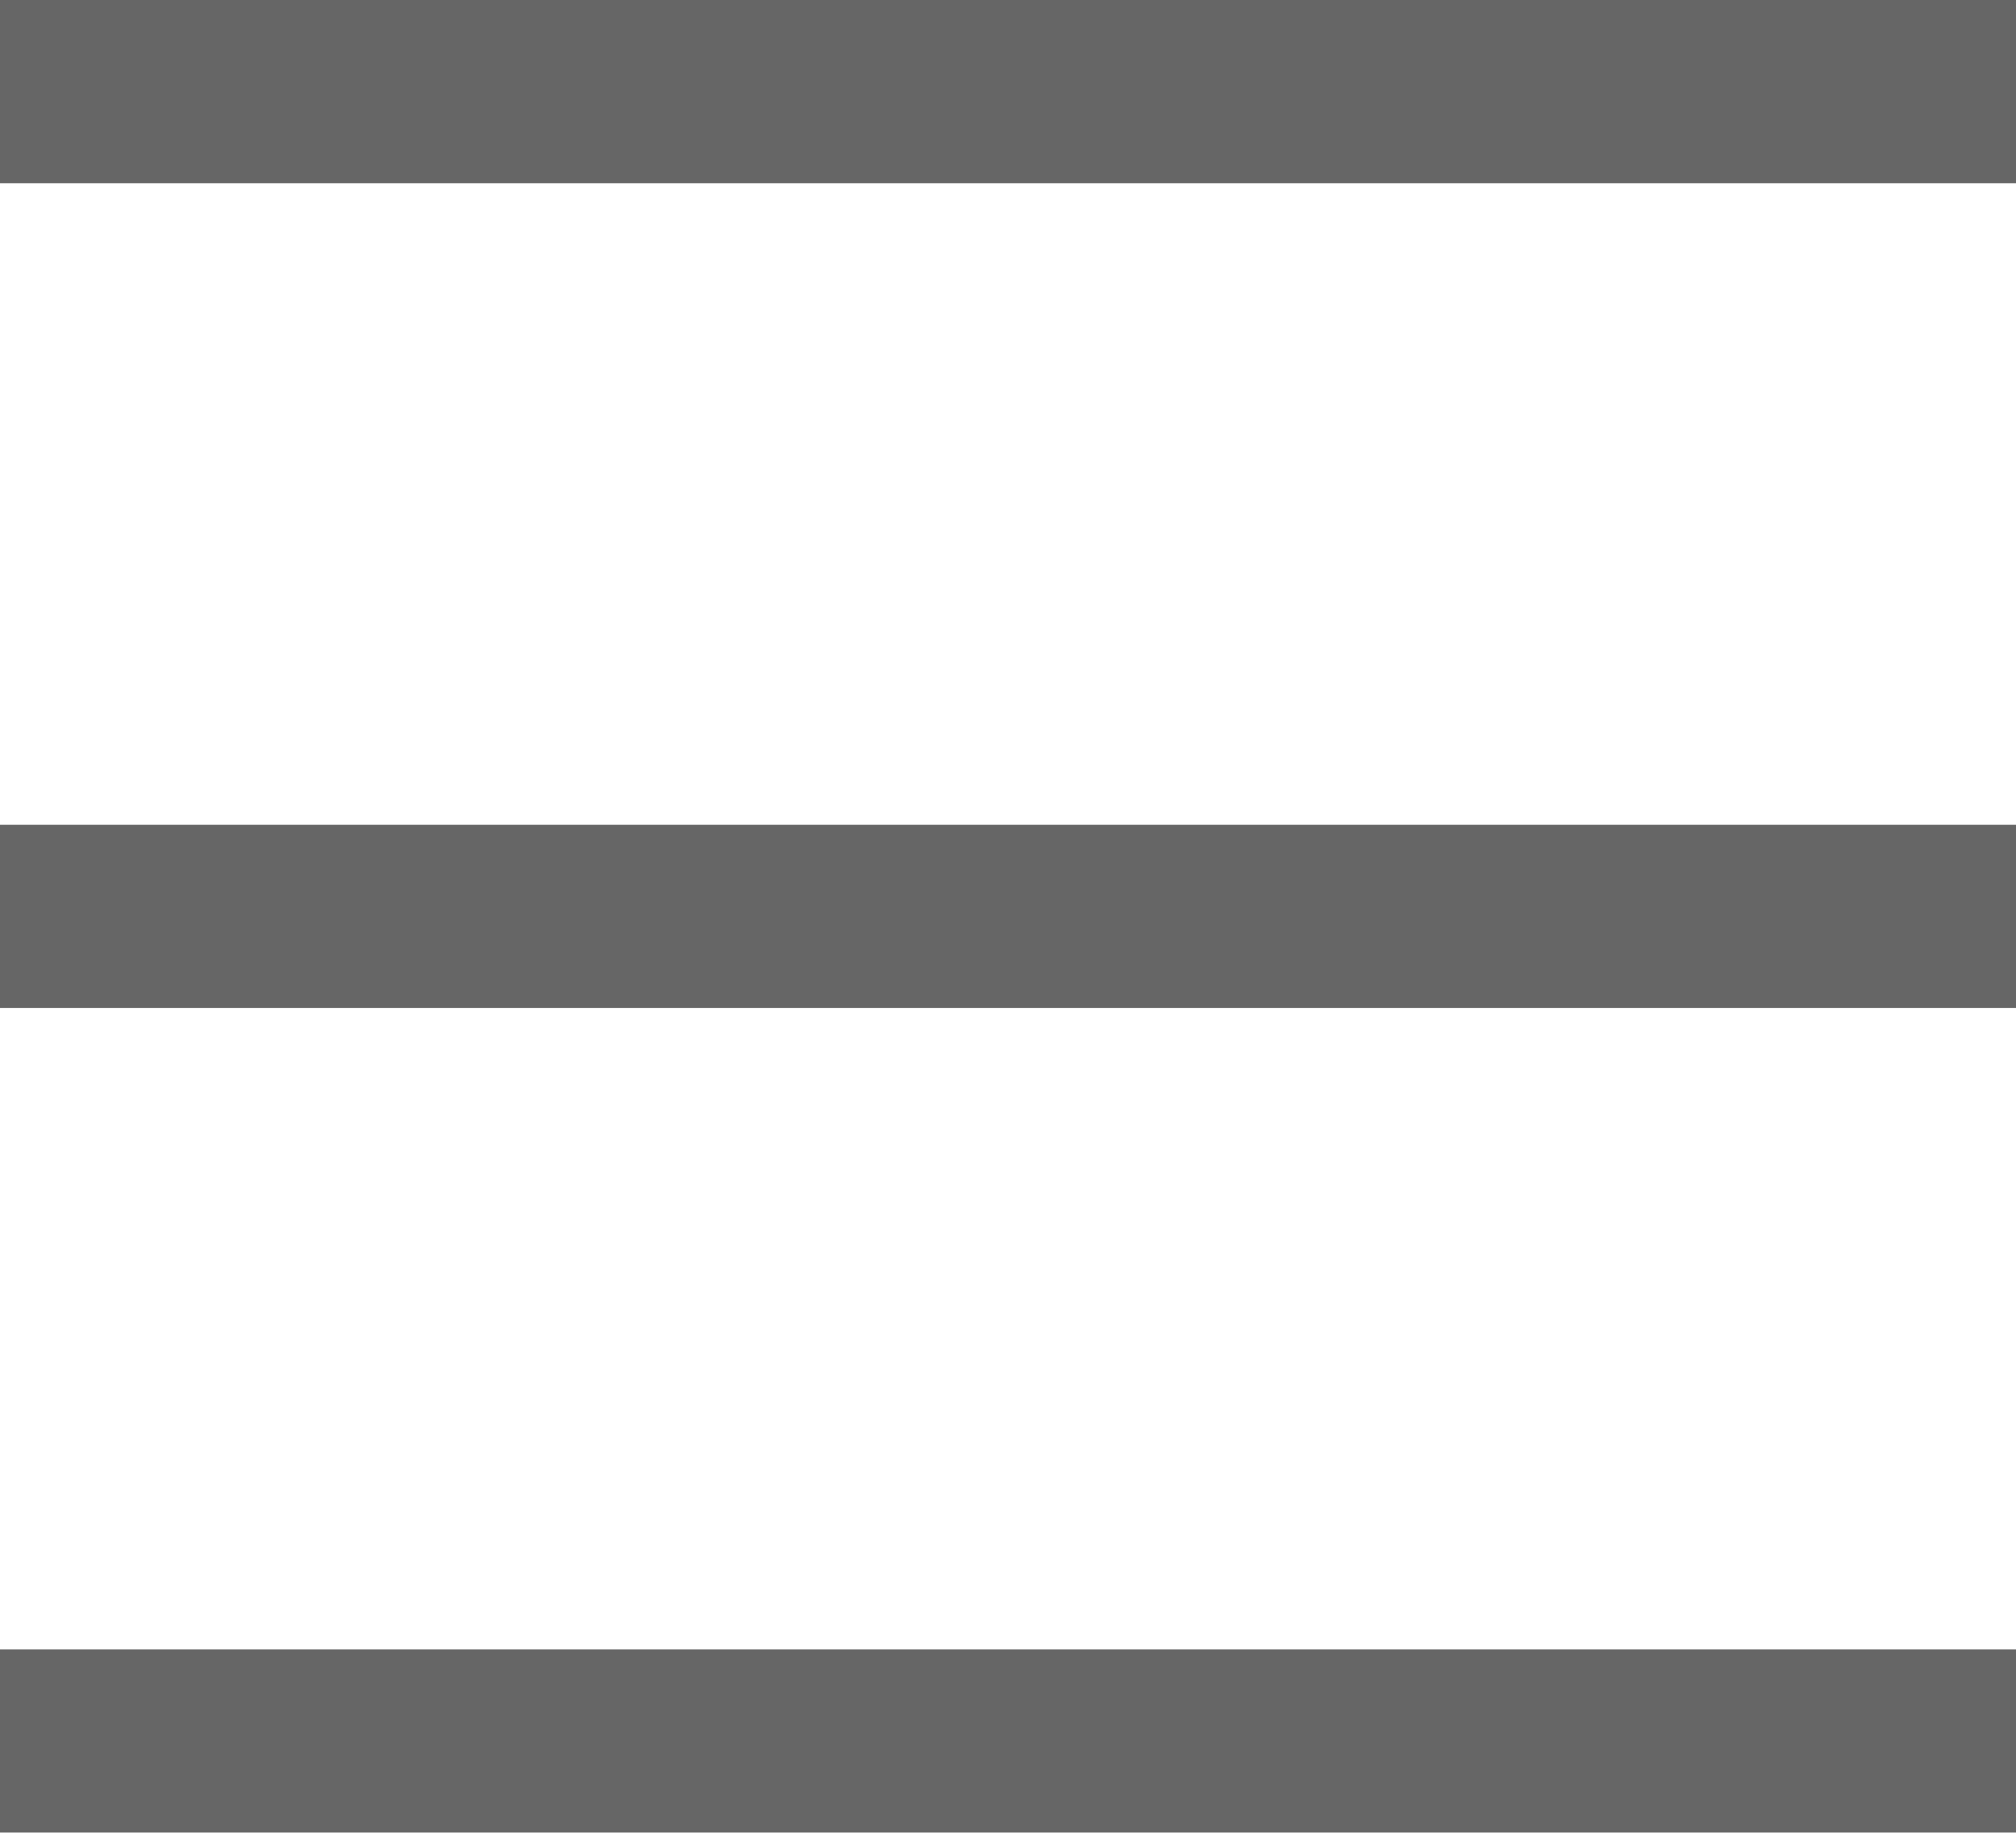
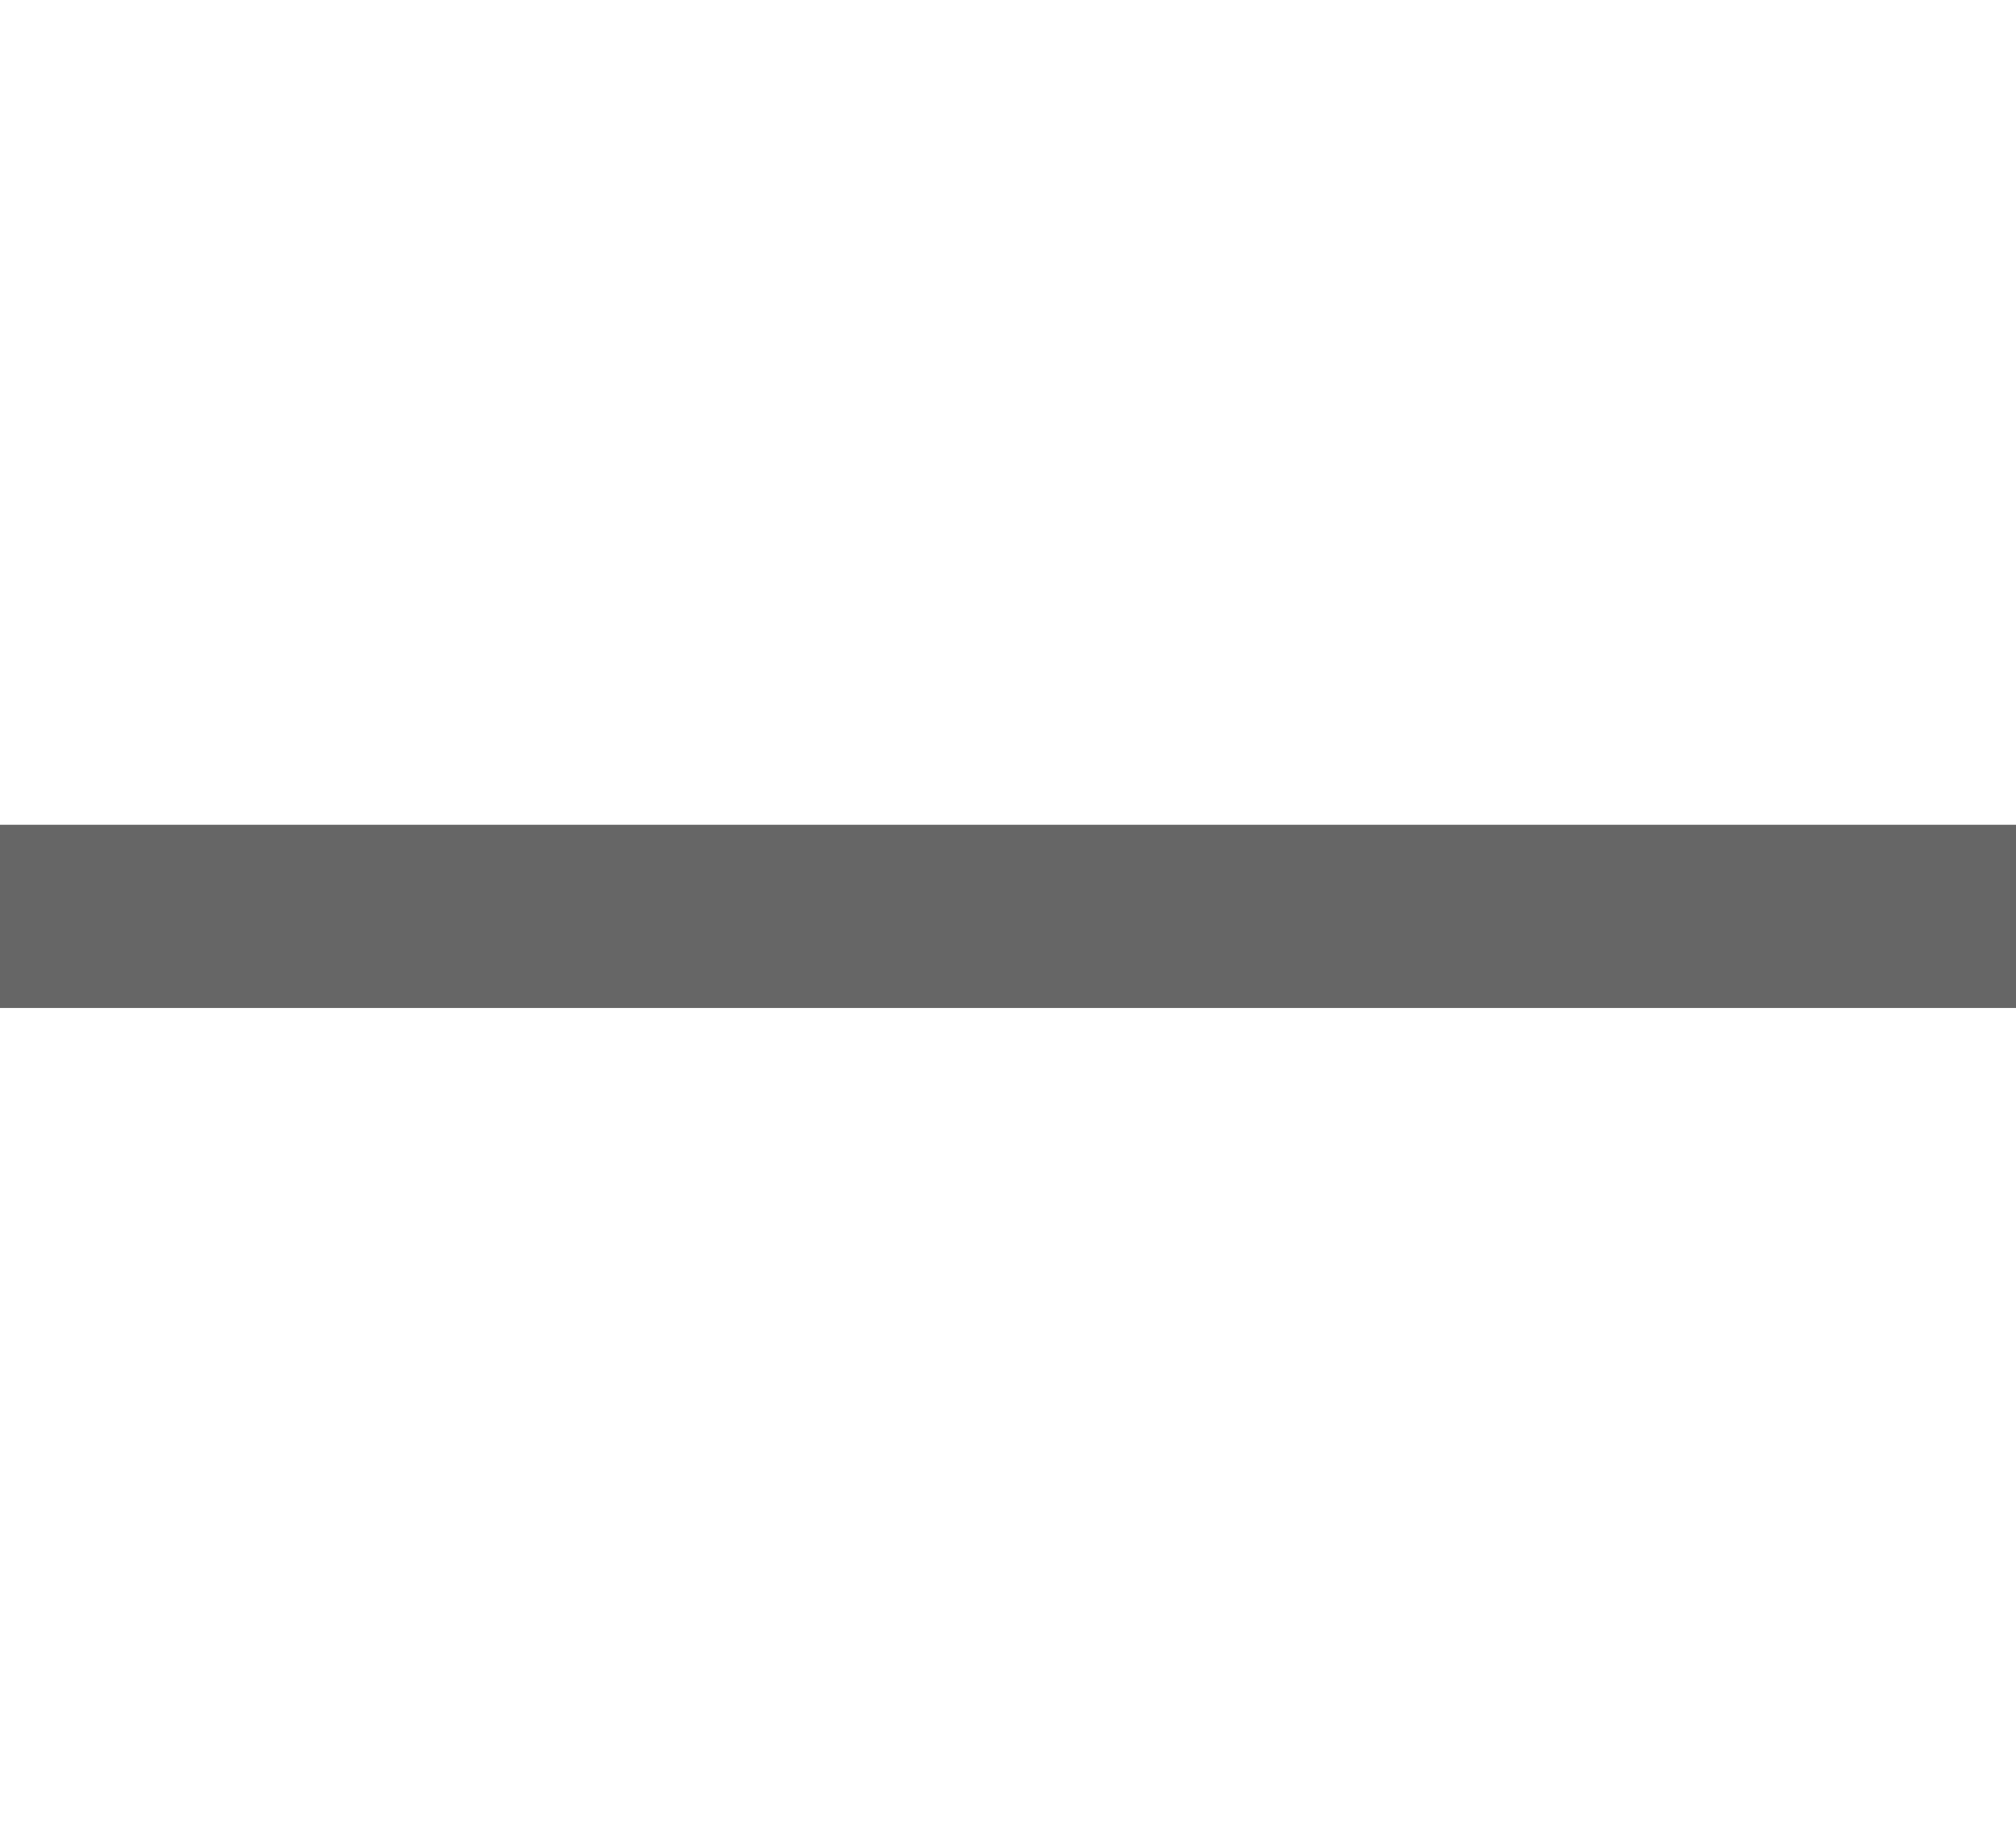
<svg xmlns="http://www.w3.org/2000/svg" width="31.519" height="28.653" viewBox="0 0 31.519 28.653">
  <g id="bars" transform="translate(-3.219 -4.166)" opacity="0.6">
-     <path id="Path_9524" data-name="Path 9524" d="M3.219,4.166H34.738V7.031H3.219Z" transform="translate(0 0)" />
    <path id="Path_9525" data-name="Path 9525" d="M3.219,9.41H34.738v2.865H3.219Z" transform="translate(0 7.65)" />
-     <path id="Path_9526" data-name="Path 9526" d="M3.219,14.653H34.738v2.865H3.219Z" transform="translate(0 15.3)" />
  </g>
</svg>